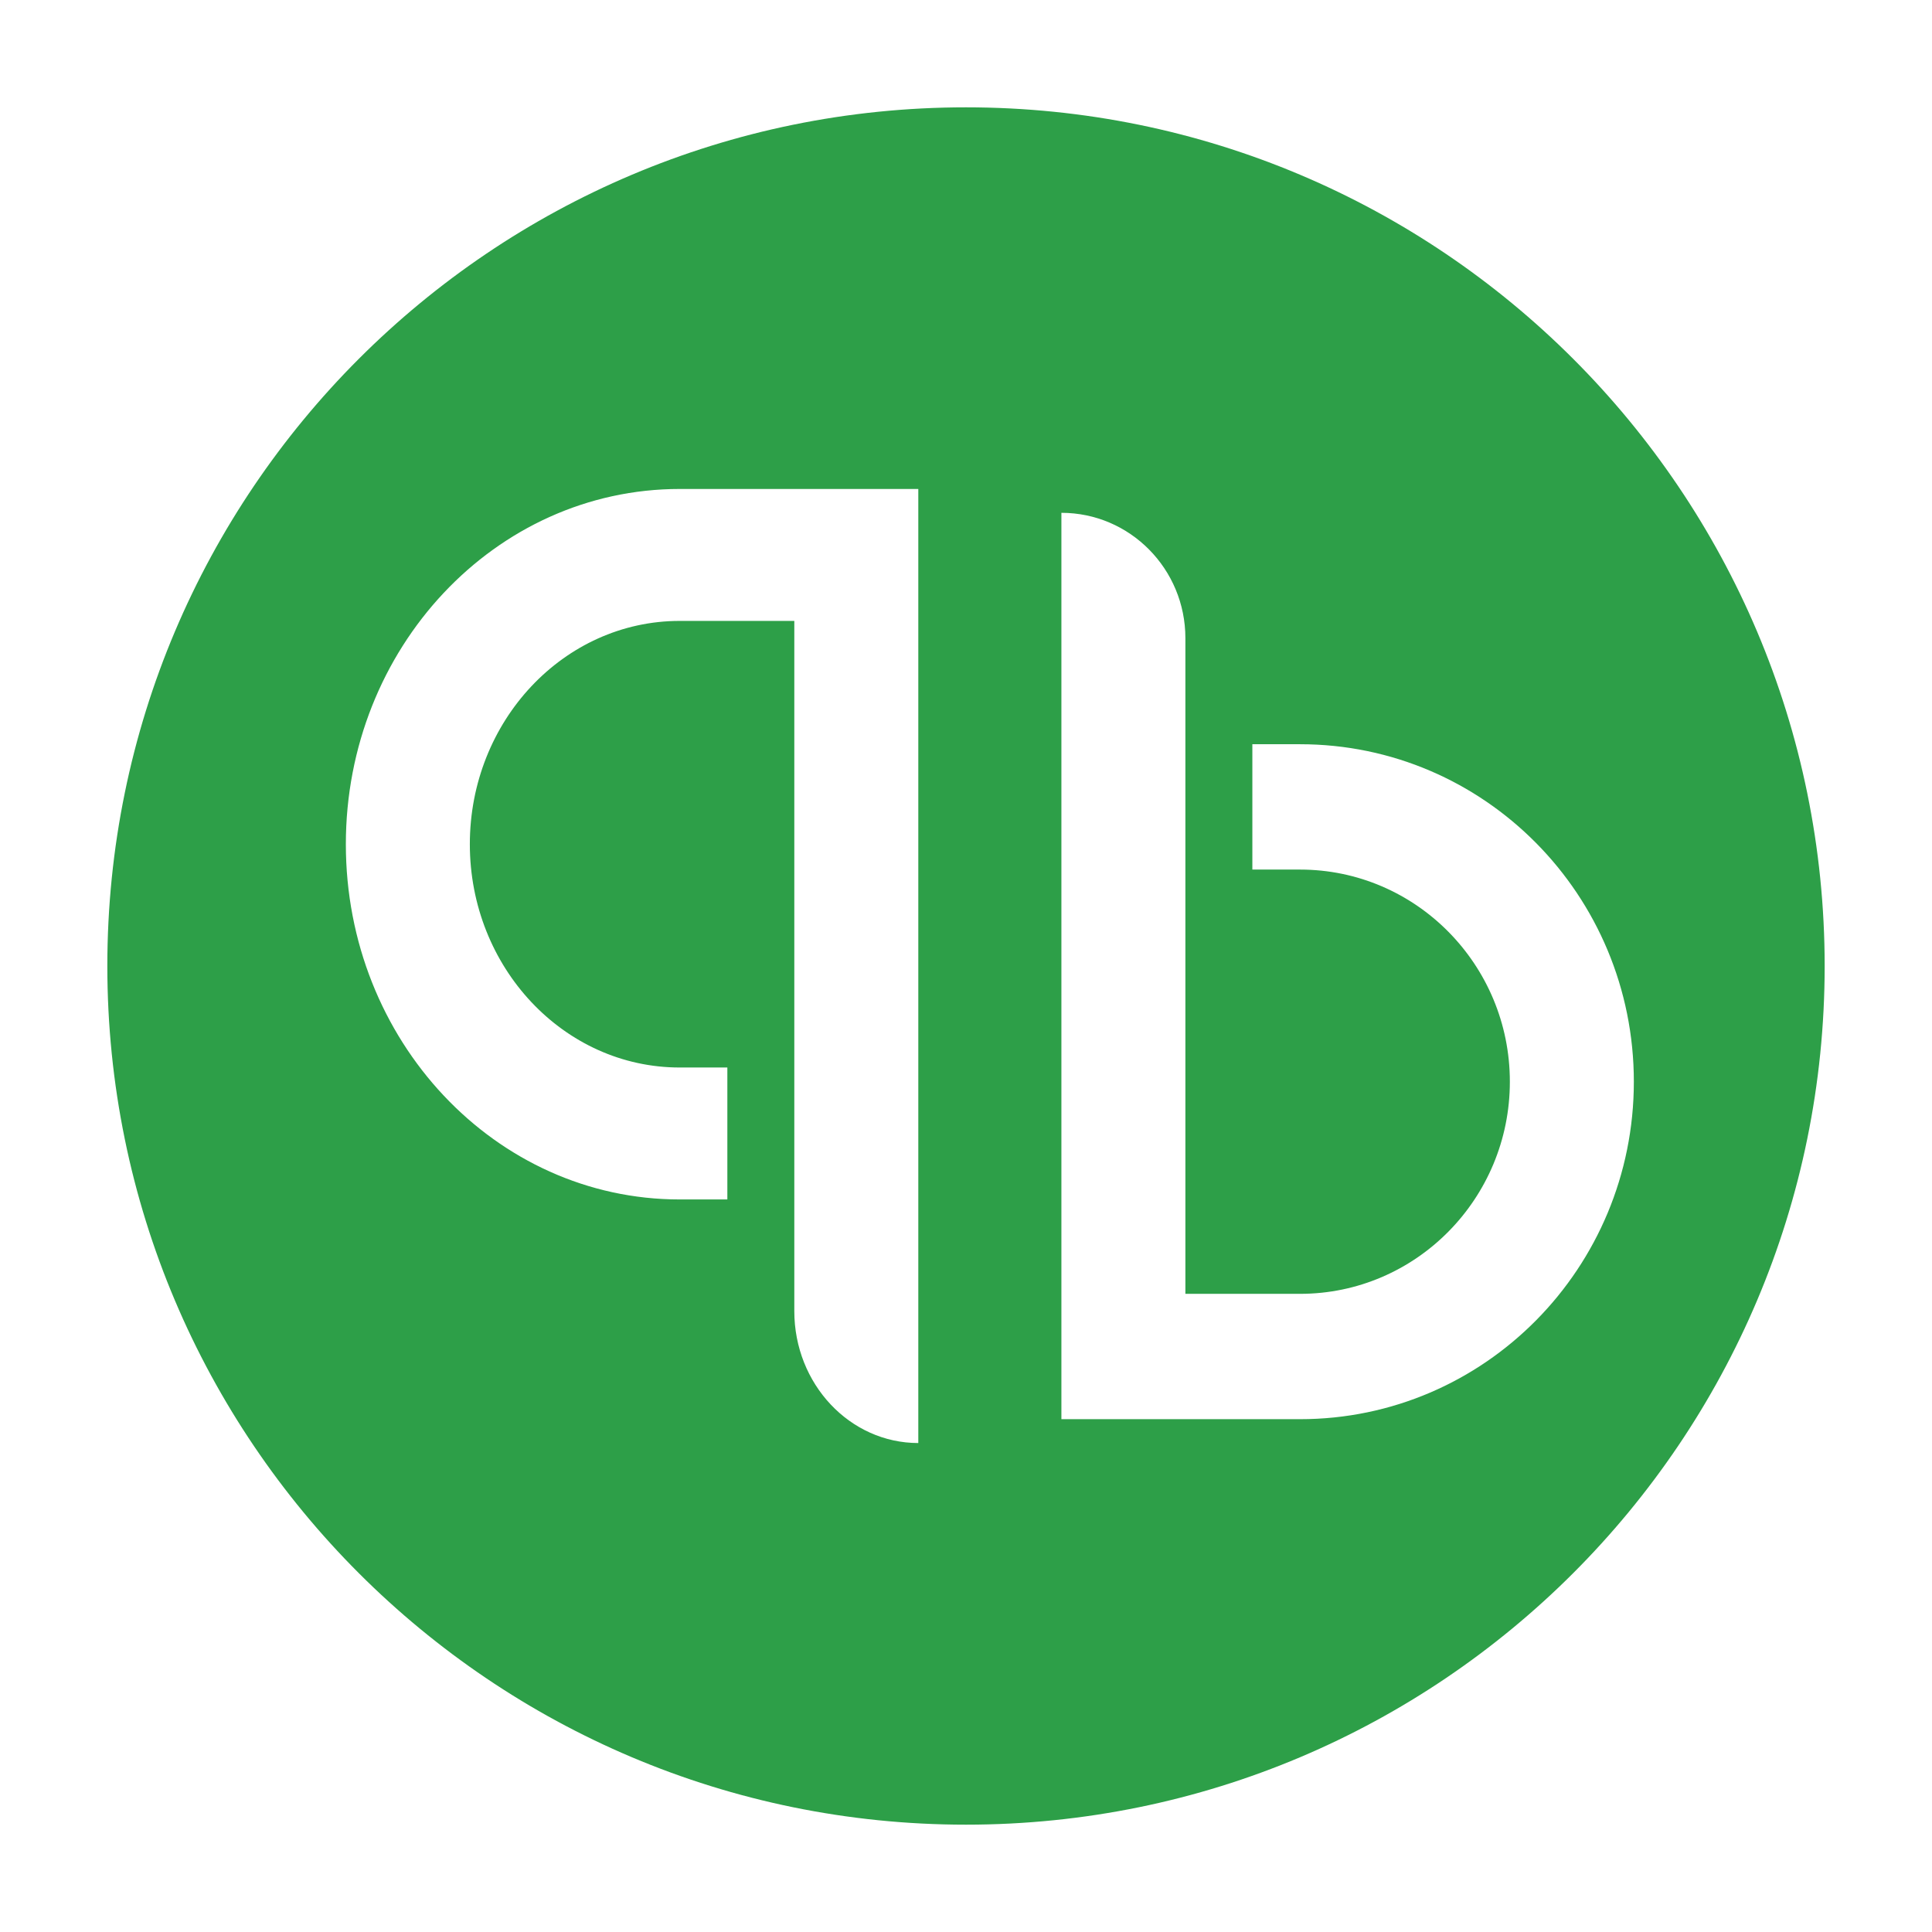
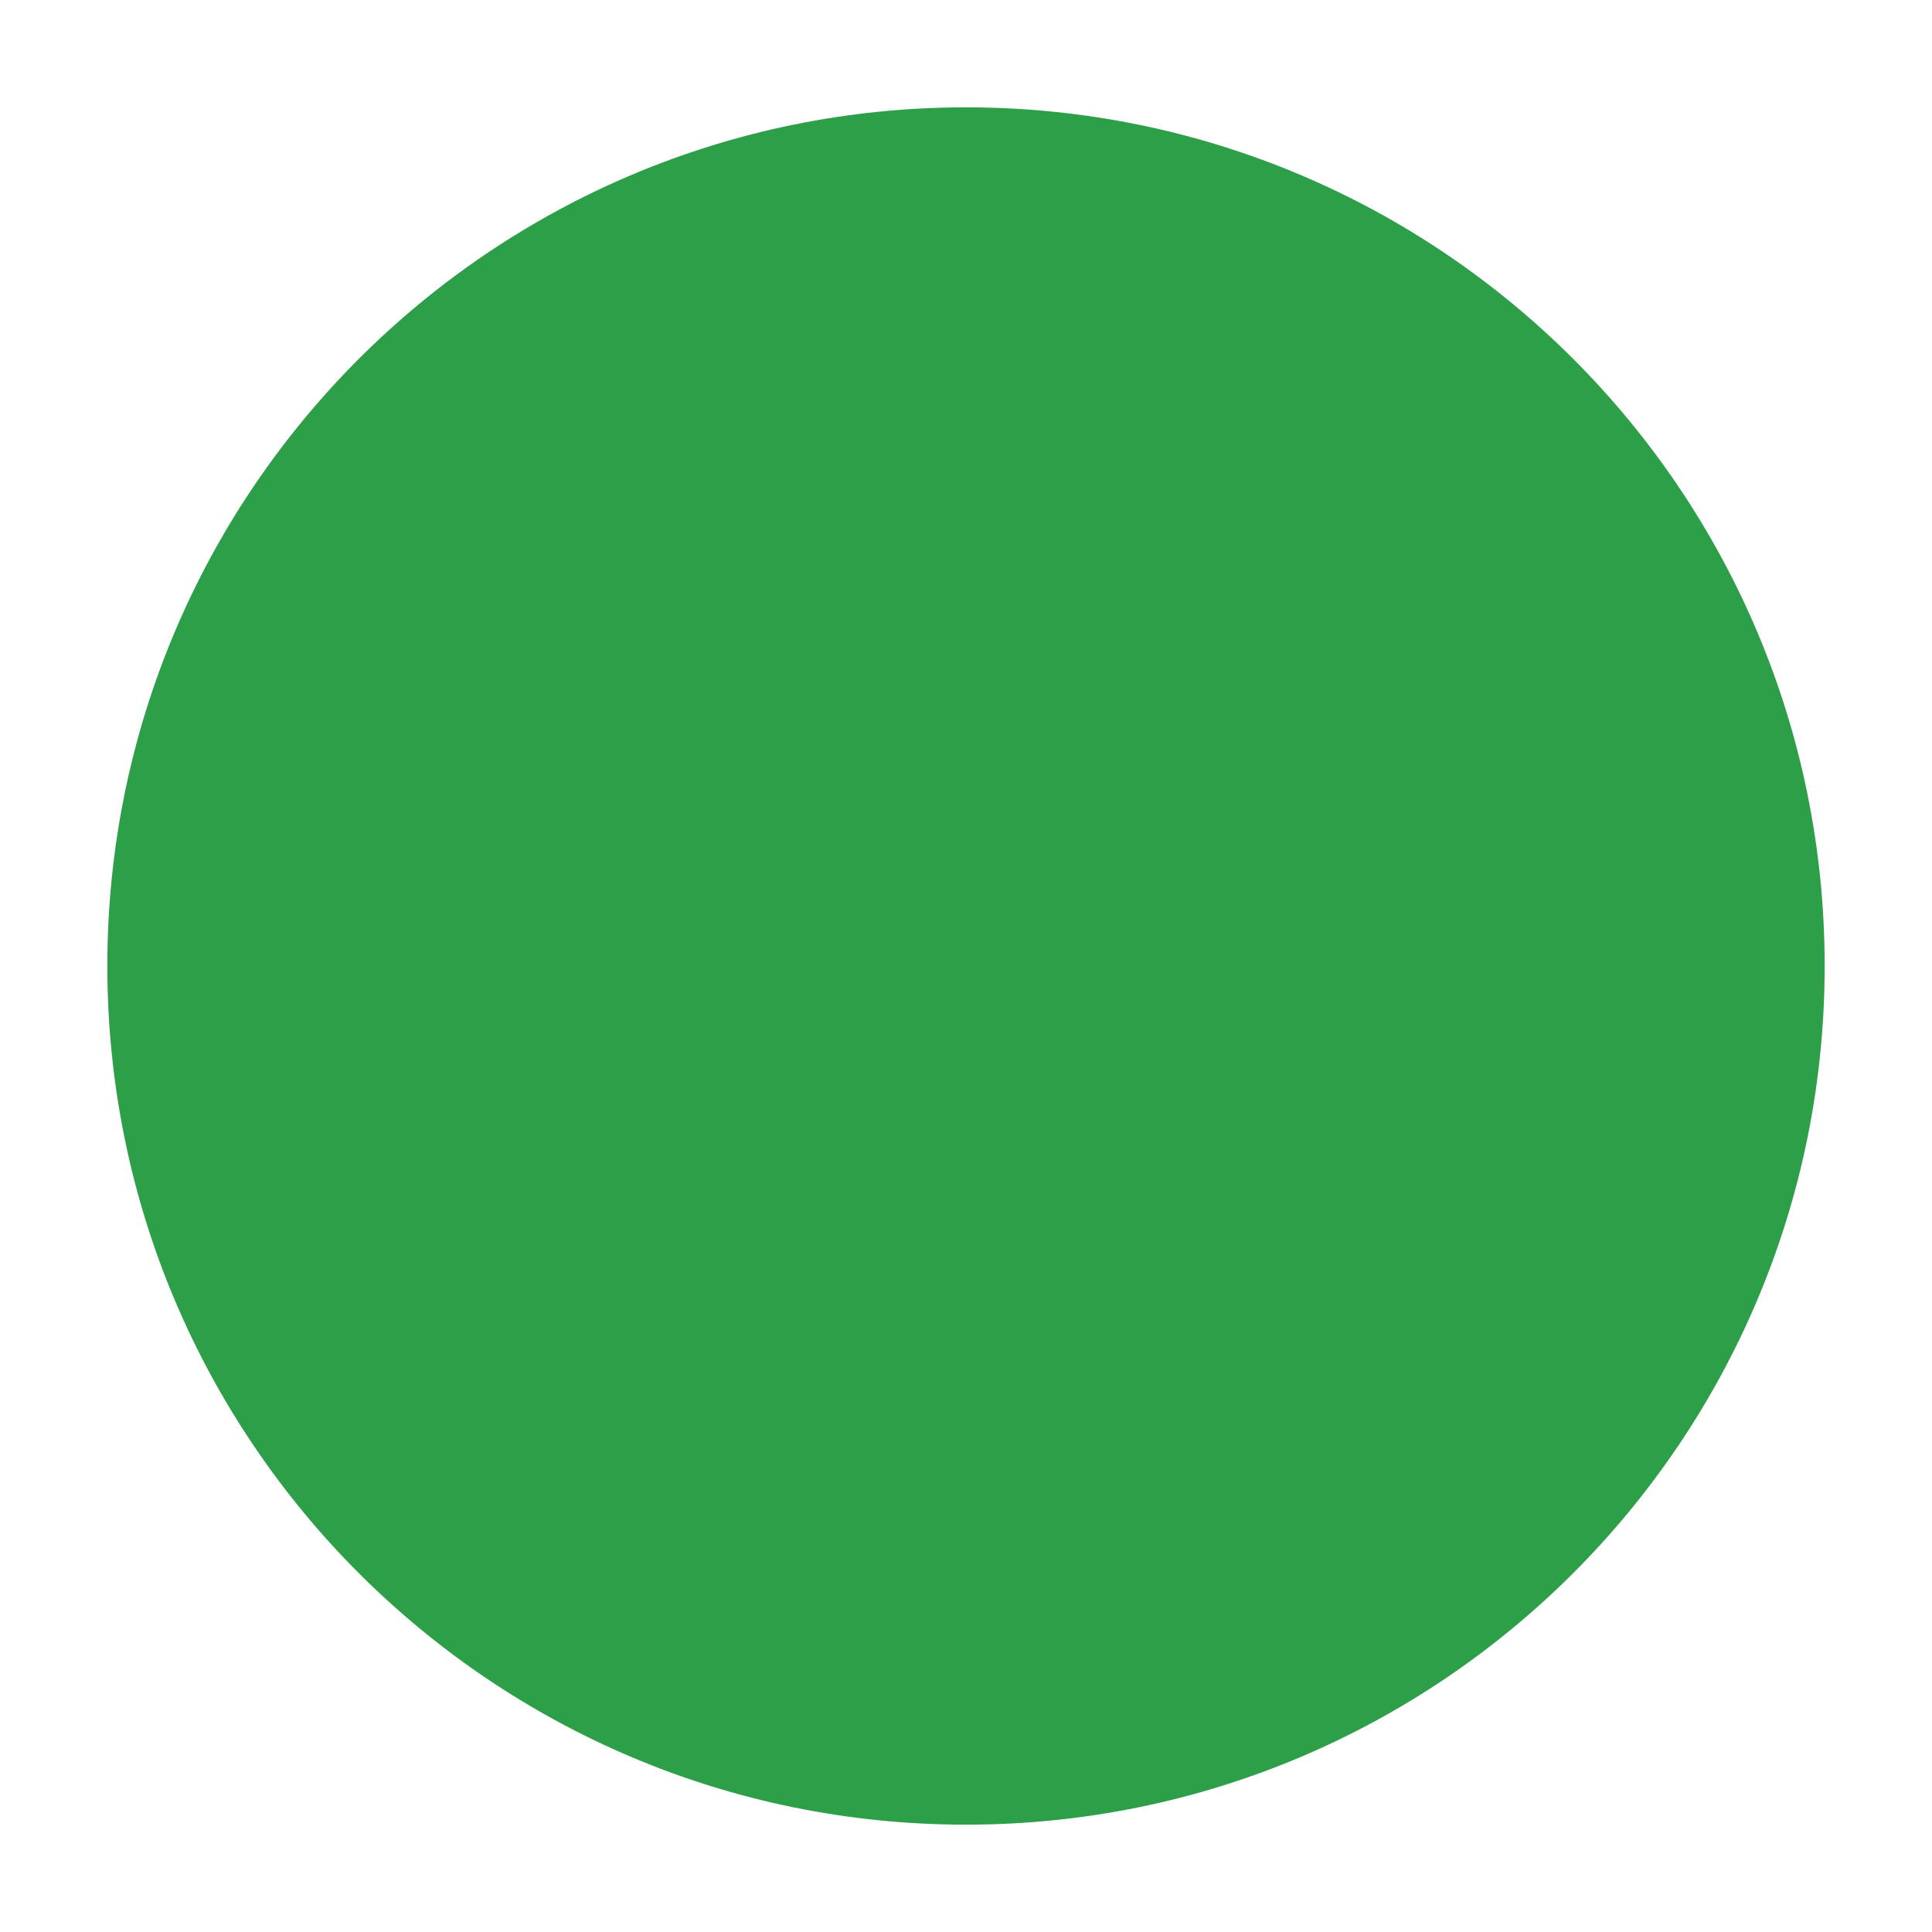
<svg xmlns="http://www.w3.org/2000/svg" id="a" data-name="partner-icons" viewBox="0 0 180 180">
-   <rect width="180" height="180" fill="#fff" />
  <g>
    <path d="M90,170c44.183,0,80-35.817,80-80S134.183,10,90,10,10,45.817,10,90s35.817,80,80,80h0Z" fill="#2d9f48" />
-     <path d="M63.323,45.556c-17.185,0-31.101,14.827-31.101,33.097,0,18.288,13.915,33.097,31.101,33.097h4.443v-12.293h-4.443c-10.787,0-19.549-9.324-19.549-20.804s8.762-20.804,19.549-20.804h10.681v64.303c0,6.79,5.171,12.293,11.552,12.293V45.556h-22.233,0ZM121.121,132.222c17.186,0,31.101-14.086,31.101-31.442,0-17.374-13.915-31.442-31.101-31.442h-4.442v11.678h4.442c10.788,0,19.549,8.858,19.549,19.764s-8.761,19.764-19.549,19.764h-10.681v-61.088c0-6.45-5.171-11.678-11.552-11.678v84.445h22.233Z" fill="#fff" />
  </g>
</svg>